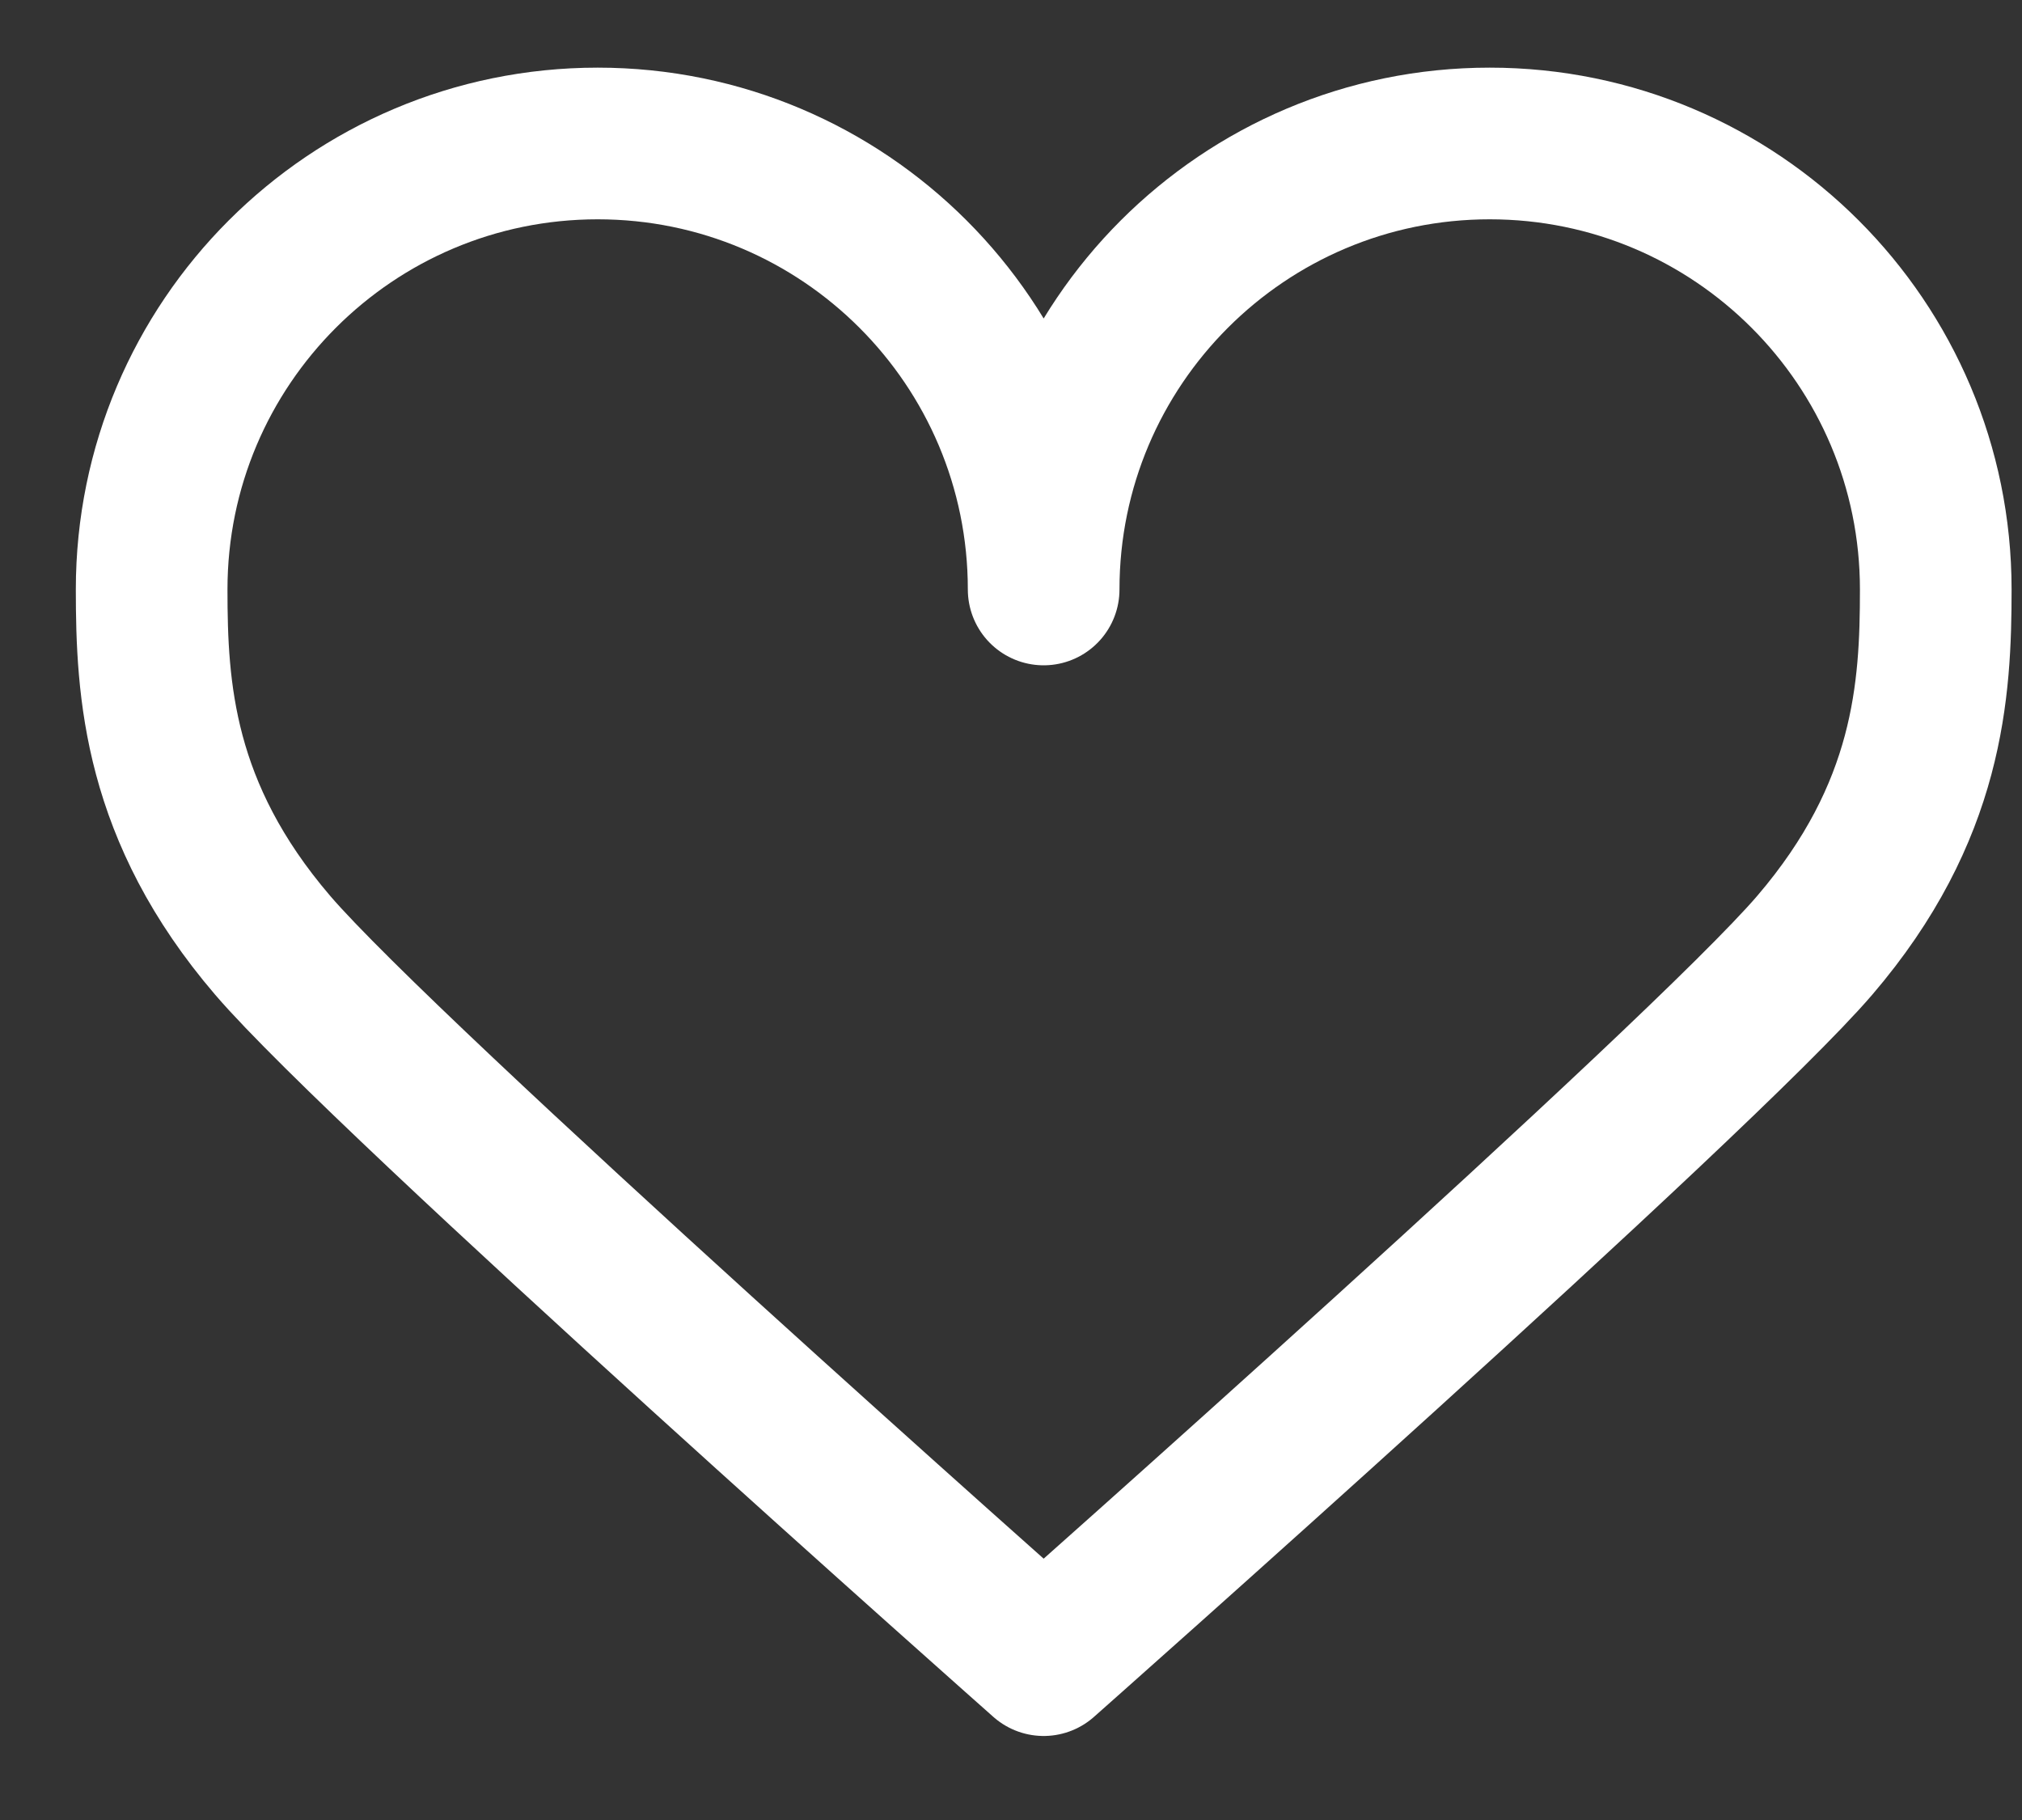
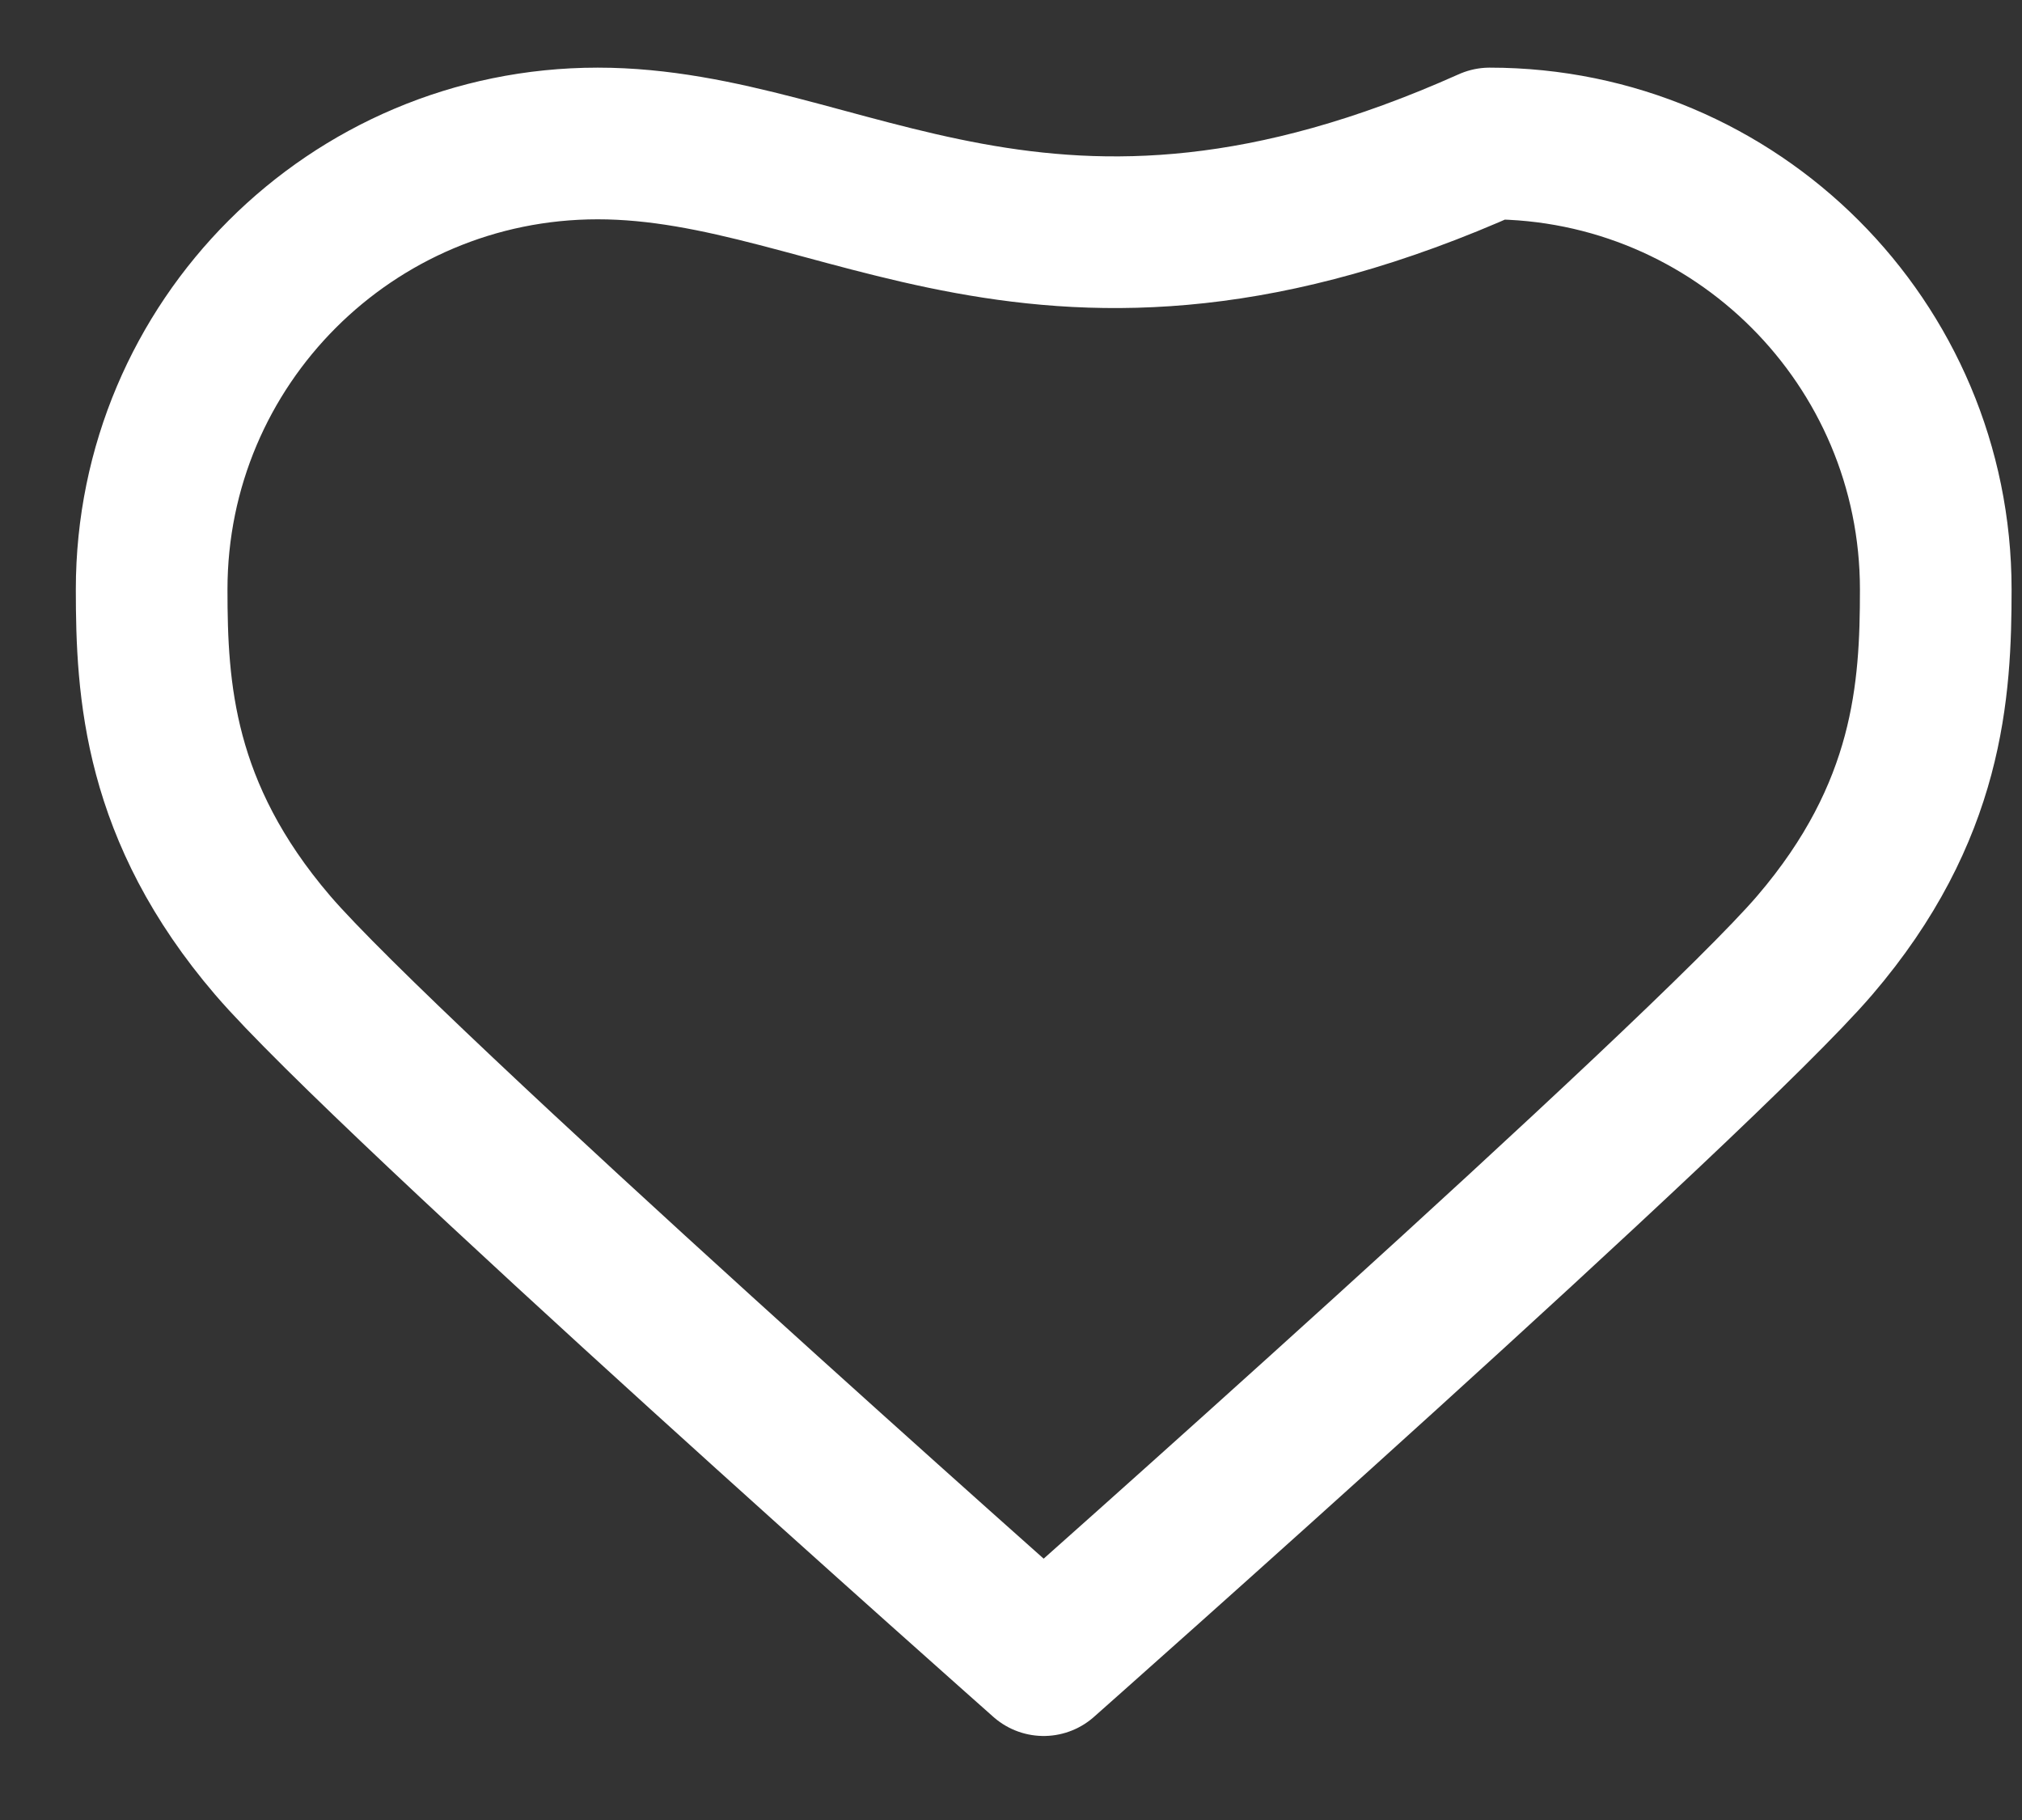
<svg xmlns="http://www.w3.org/2000/svg" width="20" height="18" viewBox="0 0 20 18" fill="none">
  <rect x="0" y="0" width="20" height="18" fill="#333333" stroke="none" />
-   <path d="M5.912 1.419C3.475 1.419 1.5 3.394 1.5 5.83C1.5 6.824 1.567 8.03 2.697 9.349C3.828 10.668 10.323 16.419 10.323 16.419C10.323 16.419 16.819 10.668 17.95 9.349C19.08 8.03 19.147 6.824 19.147 5.83C19.147 3.394 17.172 1.419 14.735 1.419C12.299 1.419 10.323 3.394 10.323 5.83C10.323 3.394 8.348 1.419 5.912 1.419Z" stroke="white" stroke-width="1.5" stroke-linecap="round" stroke-linejoin="round" />
+   <path d="M5.912 1.419C3.475 1.419 1.5 3.394 1.5 5.83C1.5 6.824 1.567 8.03 2.697 9.349C3.828 10.668 10.323 16.419 10.323 16.419C10.323 16.419 16.819 10.668 17.95 9.349C19.08 8.03 19.147 6.824 19.147 5.83C19.147 3.394 17.172 1.419 14.735 1.419C10.323 3.394 8.348 1.419 5.912 1.419Z" stroke="white" stroke-width="1.5" stroke-linecap="round" stroke-linejoin="round" />
</svg>